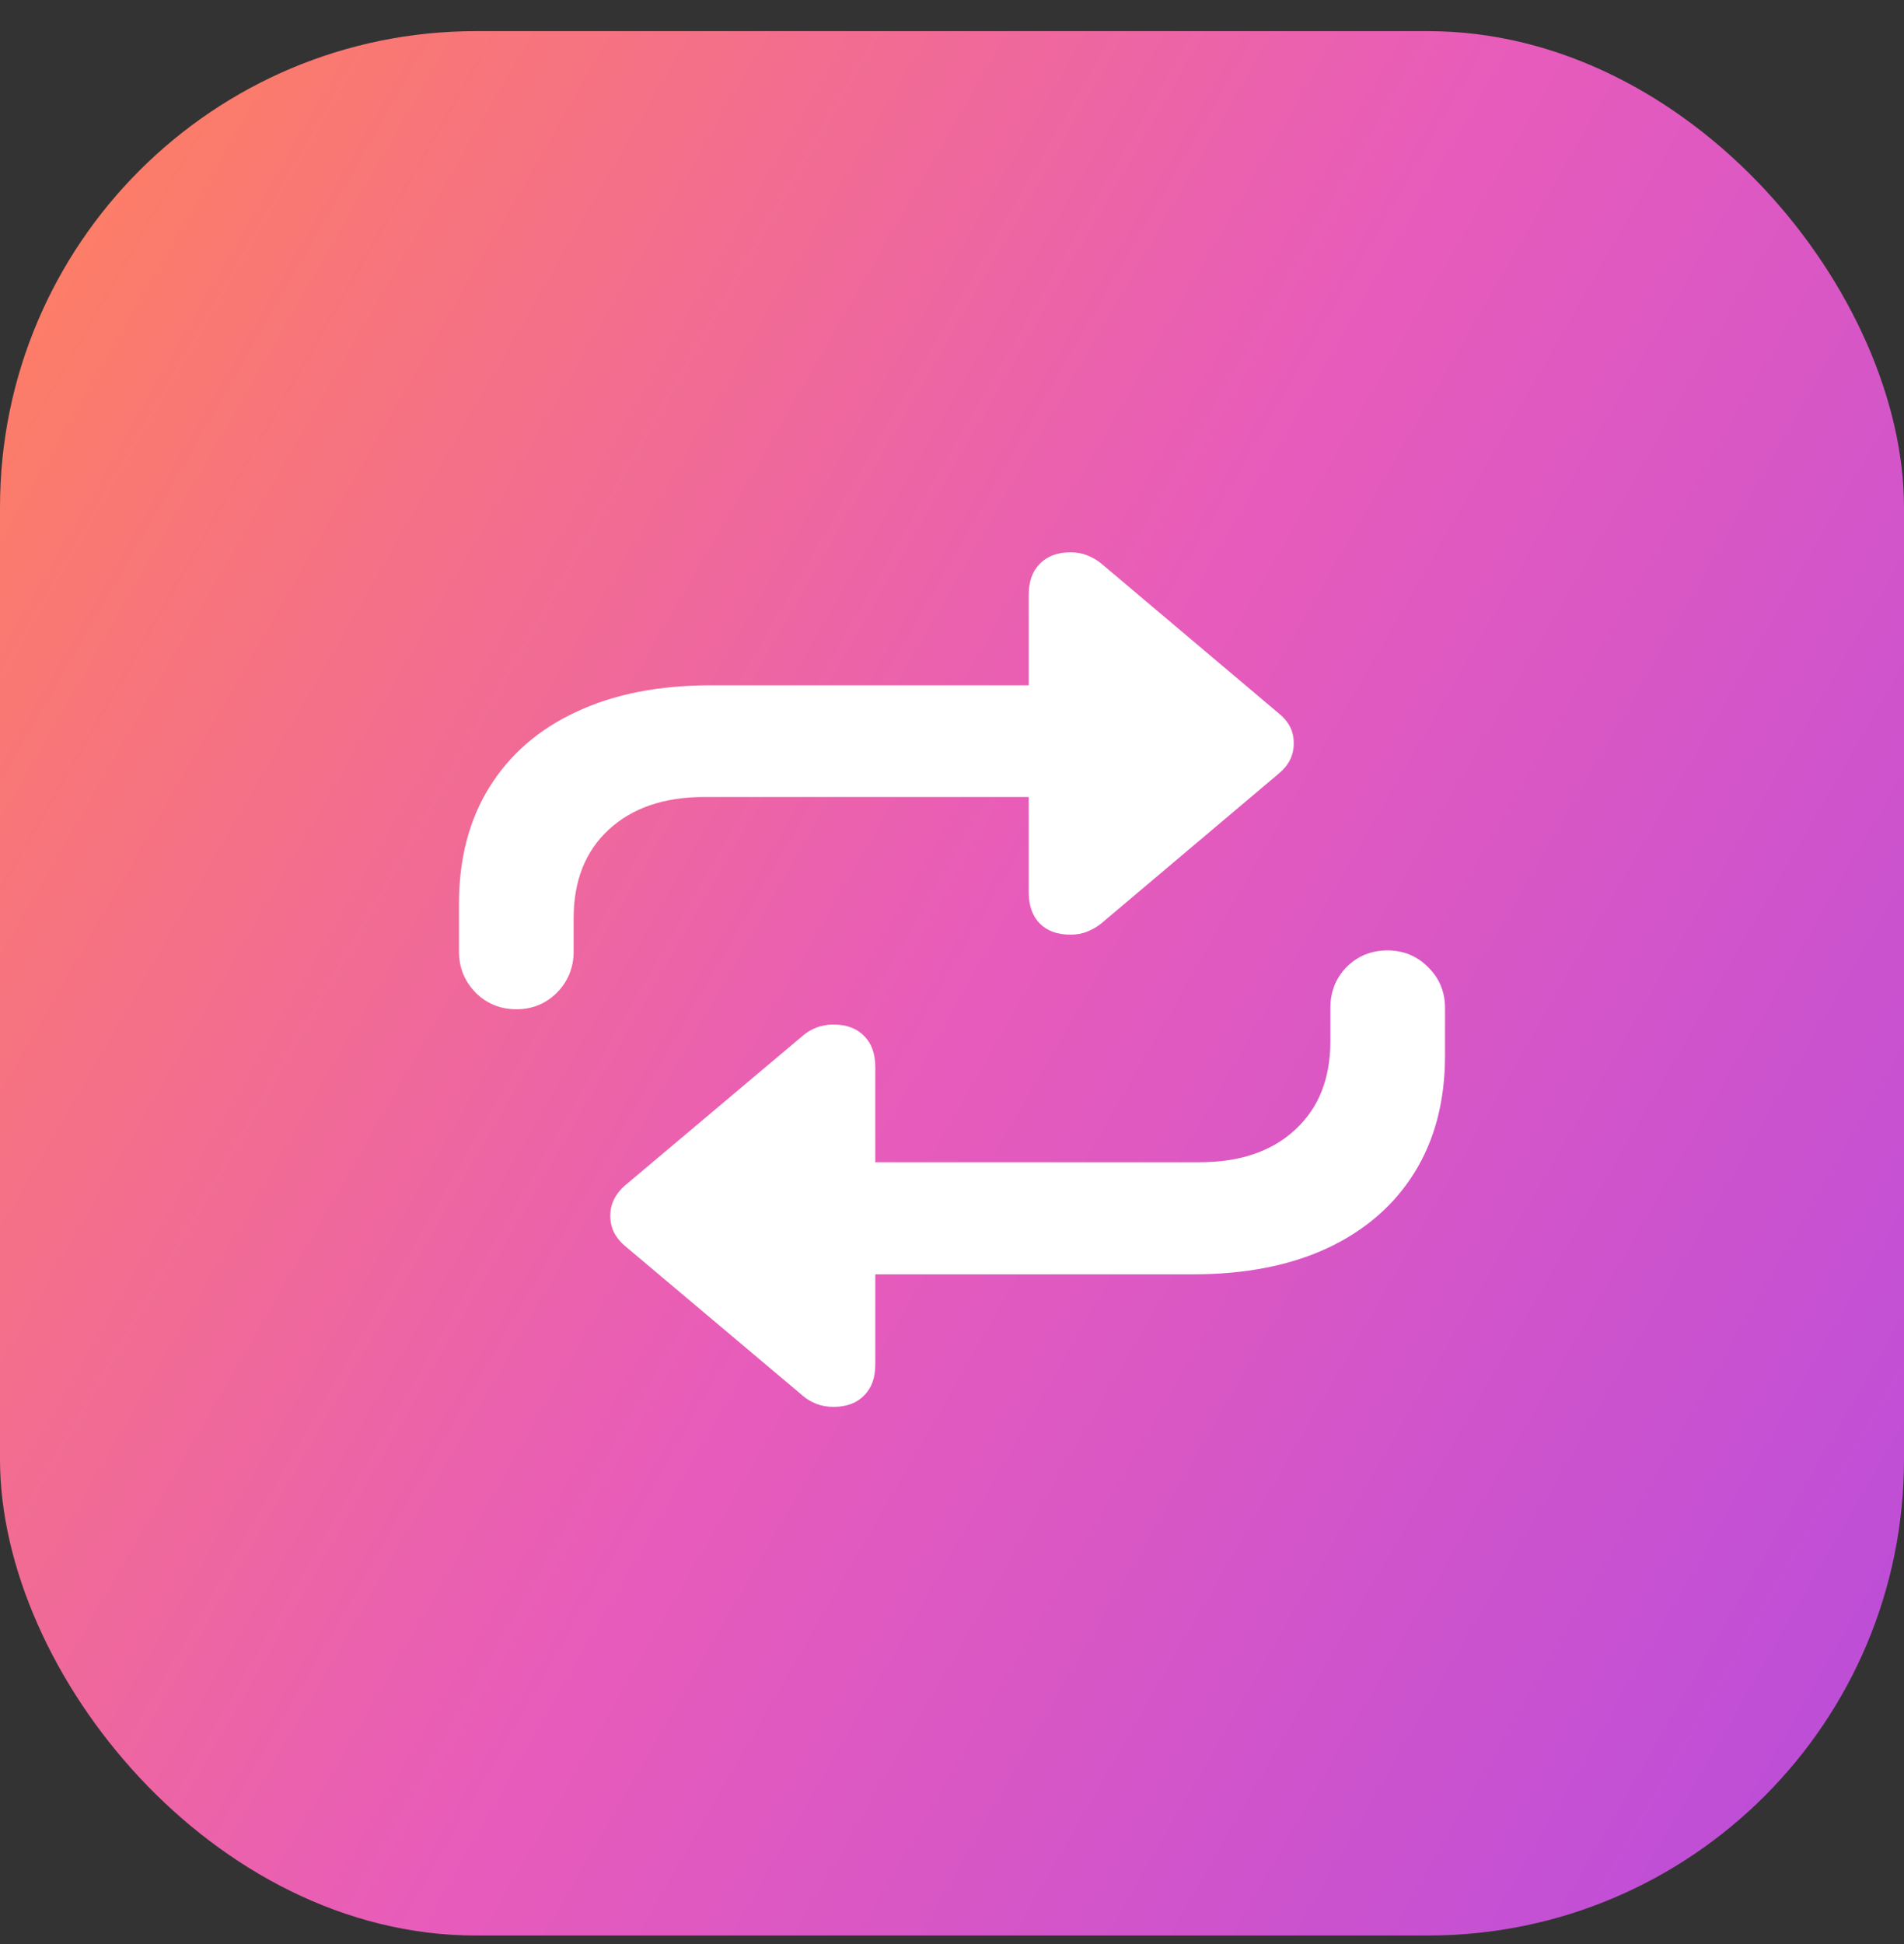
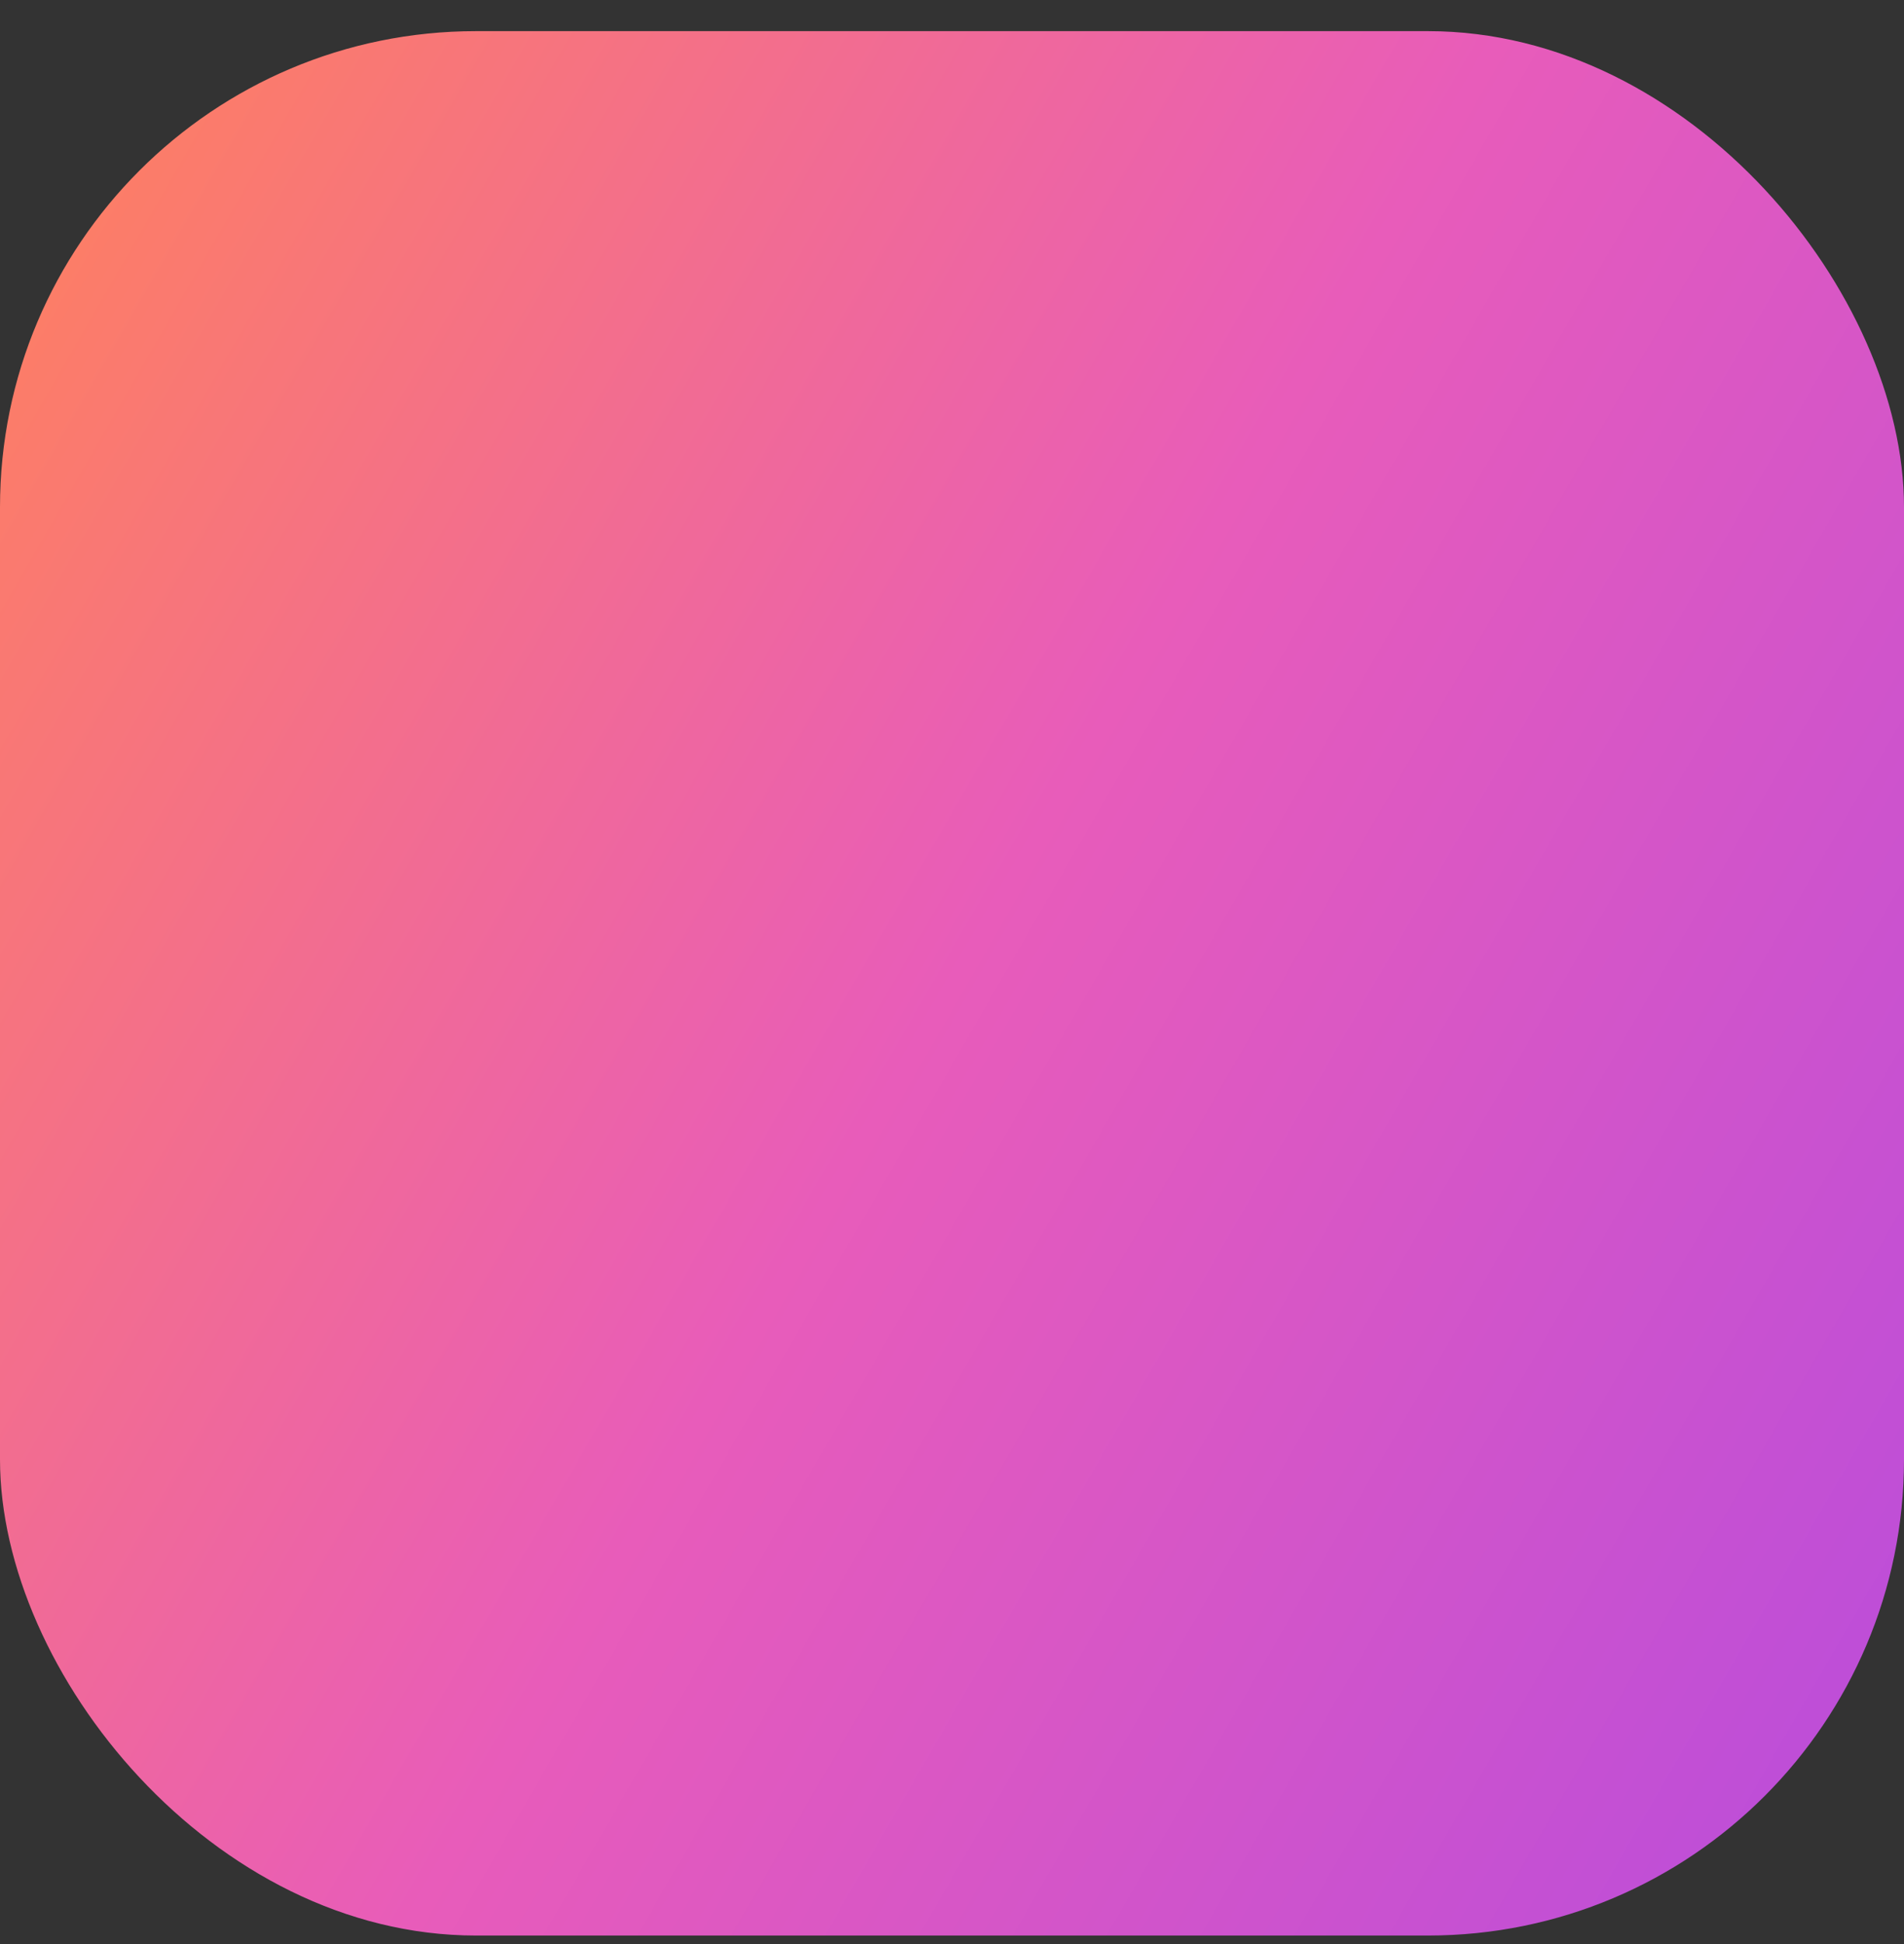
<svg xmlns="http://www.w3.org/2000/svg" width="48" height="49" viewBox="0 0 48 49" fill="none">
  <rect x="0" y="0" width="48" height="49" fill="#333333" stroke="none" />
  <rect y="0.785" width="48" height="48" rx="12" fill="url(#paint0_linear_34542_1699)" />
-   <path d="M13.021 25.438C12.613 25.438 12.27 25.298 11.99 25.019C11.711 24.732 11.571 24.388 11.571 23.987V22.784C11.571 21.638 11.829 20.654 12.345 19.83C12.86 19.006 13.591 18.376 14.536 17.939C15.481 17.495 16.609 17.273 17.92 17.273H25.934V14.996C25.934 14.659 26.027 14.398 26.213 14.212C26.399 14.019 26.657 13.922 26.986 13.922C27.144 13.922 27.284 13.947 27.405 13.997C27.534 14.047 27.652 14.115 27.76 14.201L32.239 17.982C32.497 18.19 32.622 18.444 32.615 18.745C32.615 19.039 32.49 19.289 32.239 19.497L27.76 23.278C27.652 23.364 27.534 23.432 27.405 23.482C27.284 23.533 27.144 23.558 26.986 23.558C26.657 23.558 26.399 23.465 26.213 23.278C26.027 23.085 25.934 22.824 25.934 22.494V20.088H17.759C16.742 20.088 15.936 20.364 15.342 20.915C14.755 21.459 14.461 22.204 14.461 23.149V23.987C14.461 24.388 14.321 24.732 14.042 25.019C13.763 25.298 13.422 25.438 13.021 25.438ZM34.978 23.955C35.38 23.955 35.72 24.095 35.999 24.374C36.285 24.653 36.429 24.997 36.429 25.405V26.608C36.429 27.747 36.171 28.732 35.655 29.562C35.14 30.386 34.406 31.02 33.453 31.464C32.508 31.901 31.384 32.119 30.08 32.119H22.066V34.397C22.066 34.726 21.973 34.984 21.787 35.17C21.601 35.363 21.343 35.46 21.014 35.46C20.856 35.46 20.713 35.435 20.584 35.385C20.455 35.335 20.34 35.267 20.24 35.181L15.75 31.399C15.507 31.192 15.385 30.941 15.385 30.648C15.385 30.354 15.507 30.1 15.75 29.885L20.24 26.104C20.34 26.018 20.455 25.95 20.584 25.899C20.713 25.849 20.856 25.824 21.014 25.824C21.343 25.824 21.601 25.921 21.787 26.114C21.973 26.3 22.066 26.562 22.066 26.898V29.294H30.241C31.258 29.294 32.06 29.022 32.648 28.477C33.242 27.933 33.539 27.189 33.539 26.243V25.405C33.539 24.997 33.675 24.653 33.947 24.374C34.227 24.095 34.57 23.955 34.978 23.955Z" fill="white" />
  <defs>
    <linearGradient id="paint0_linear_34542_1699" x1="0" y1="0.785" x2="56.785" y2="33.57" gradientUnits="userSpaceOnUse">
      <stop stop-color="#FF825B" />
      <stop offset="0.5" stop-color="#E85CBA" />
      <stop offset="1" stop-color="#B84CDC" />
    </linearGradient>
  </defs>
</svg>